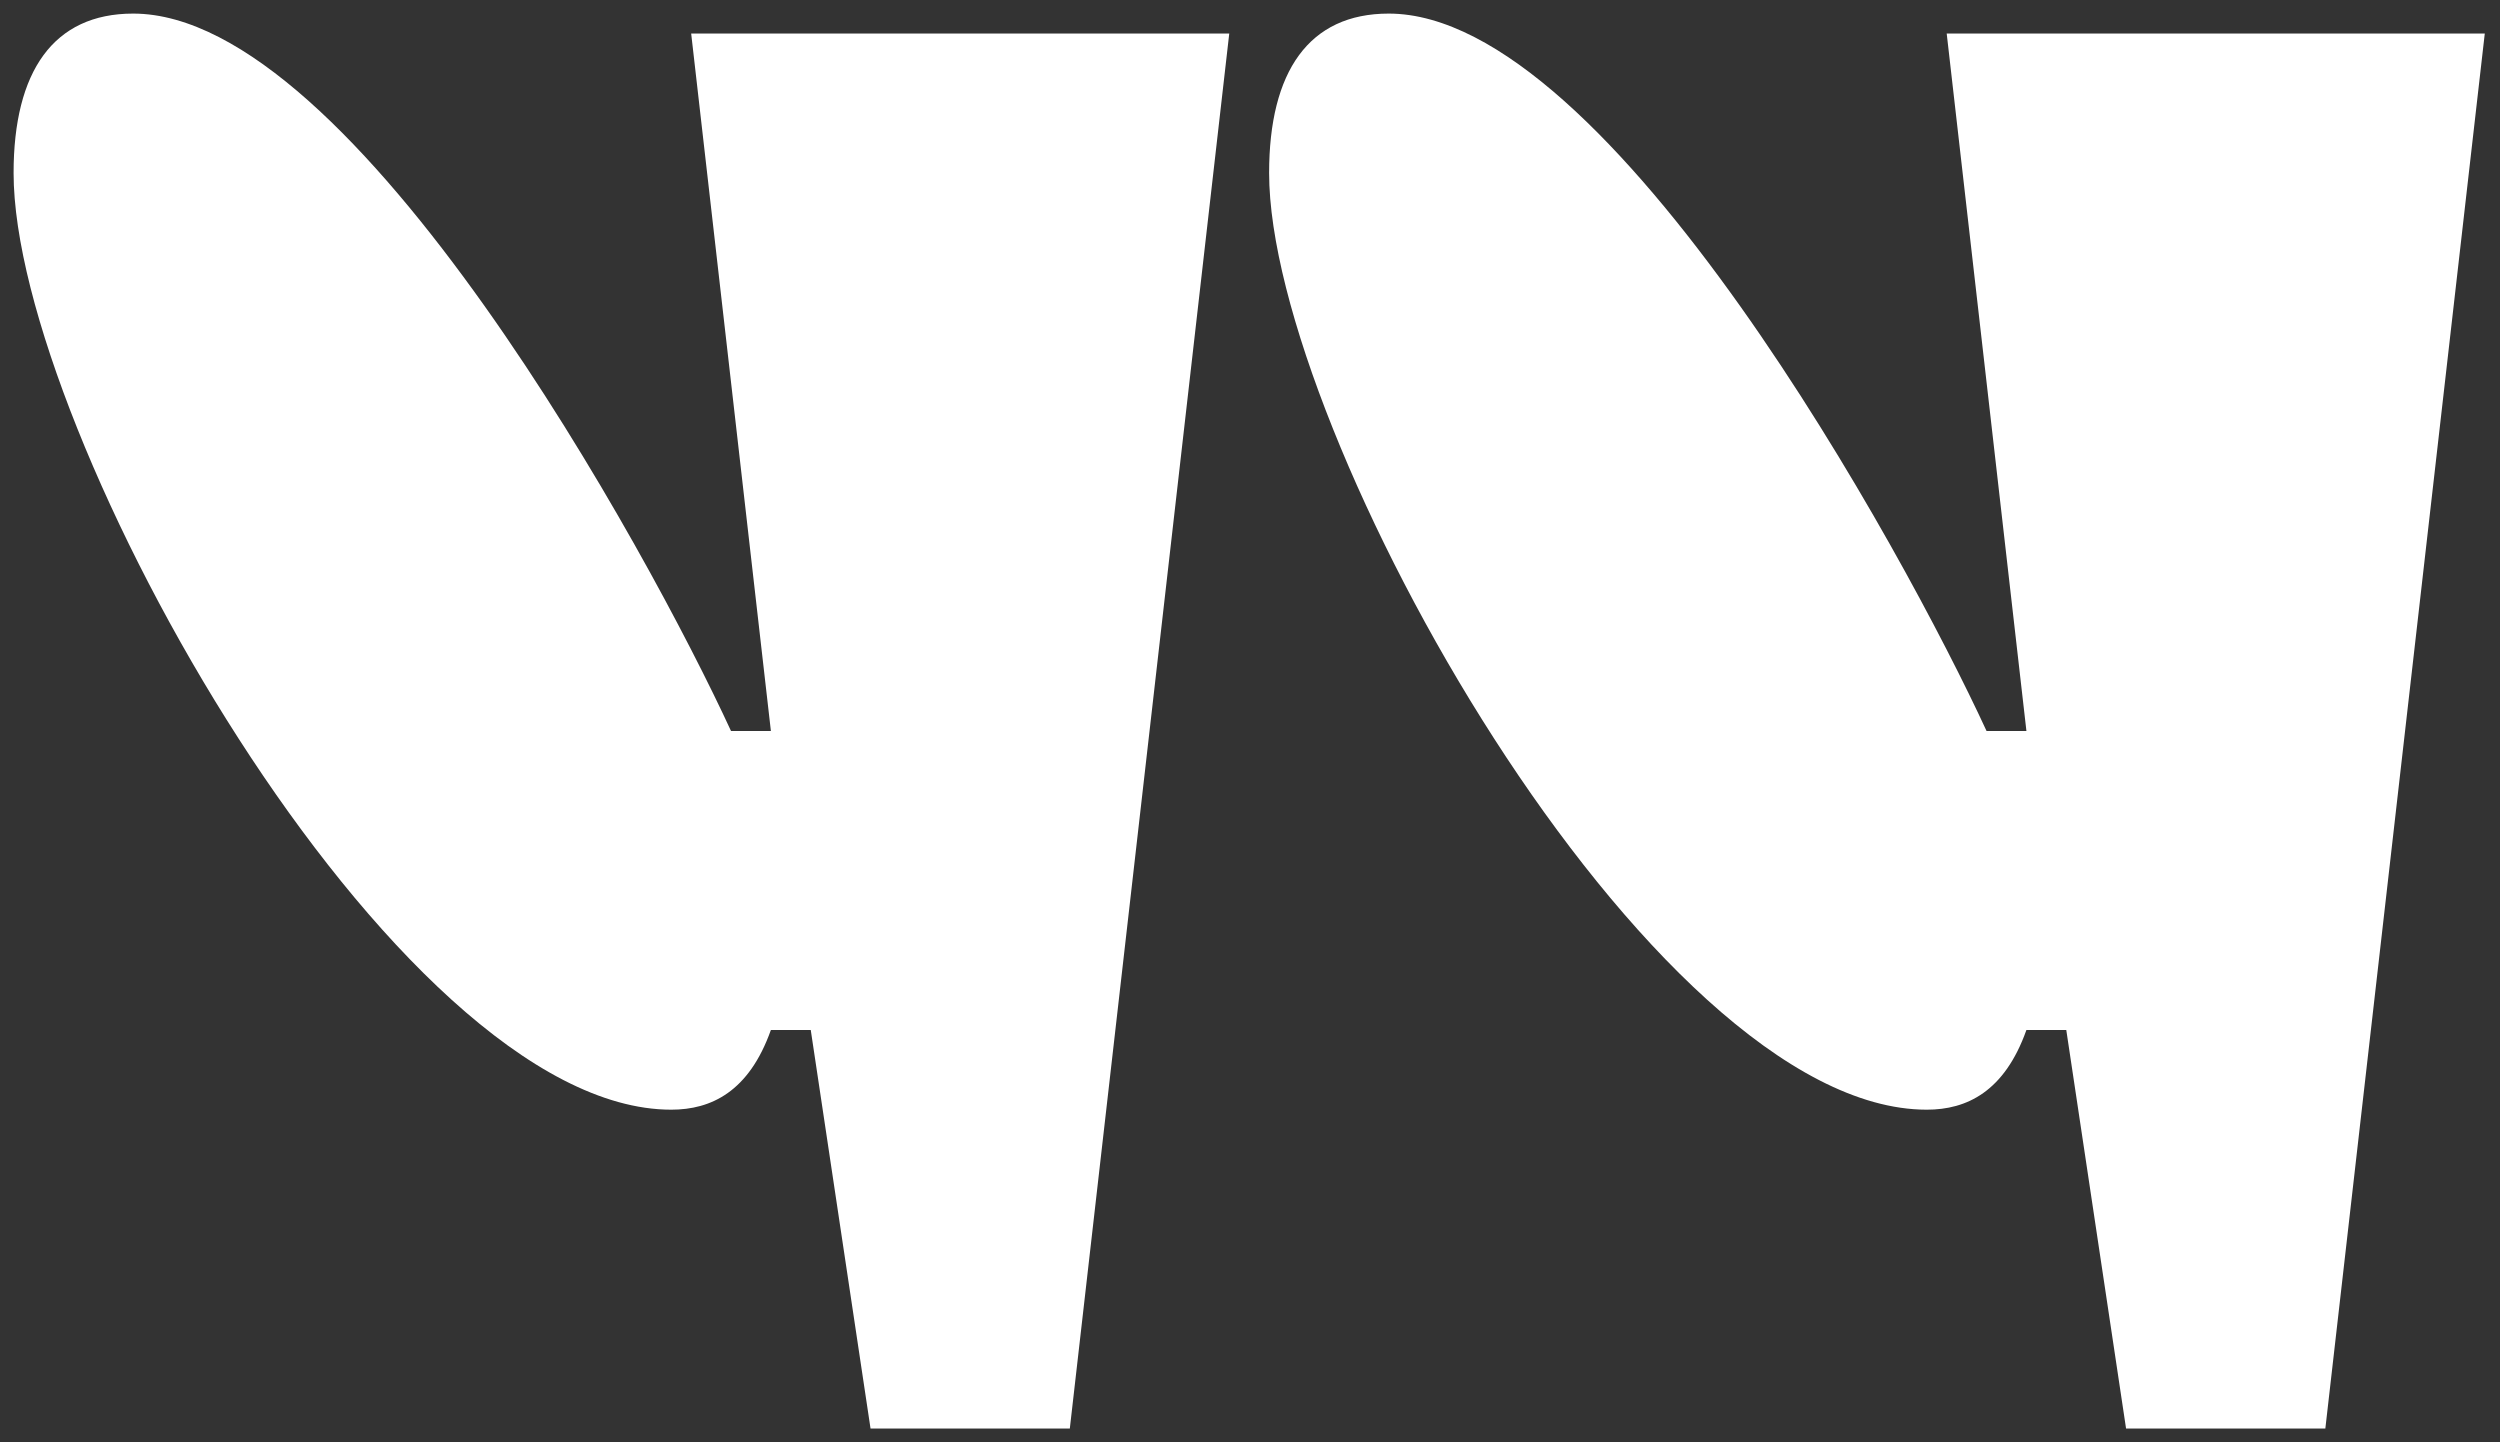
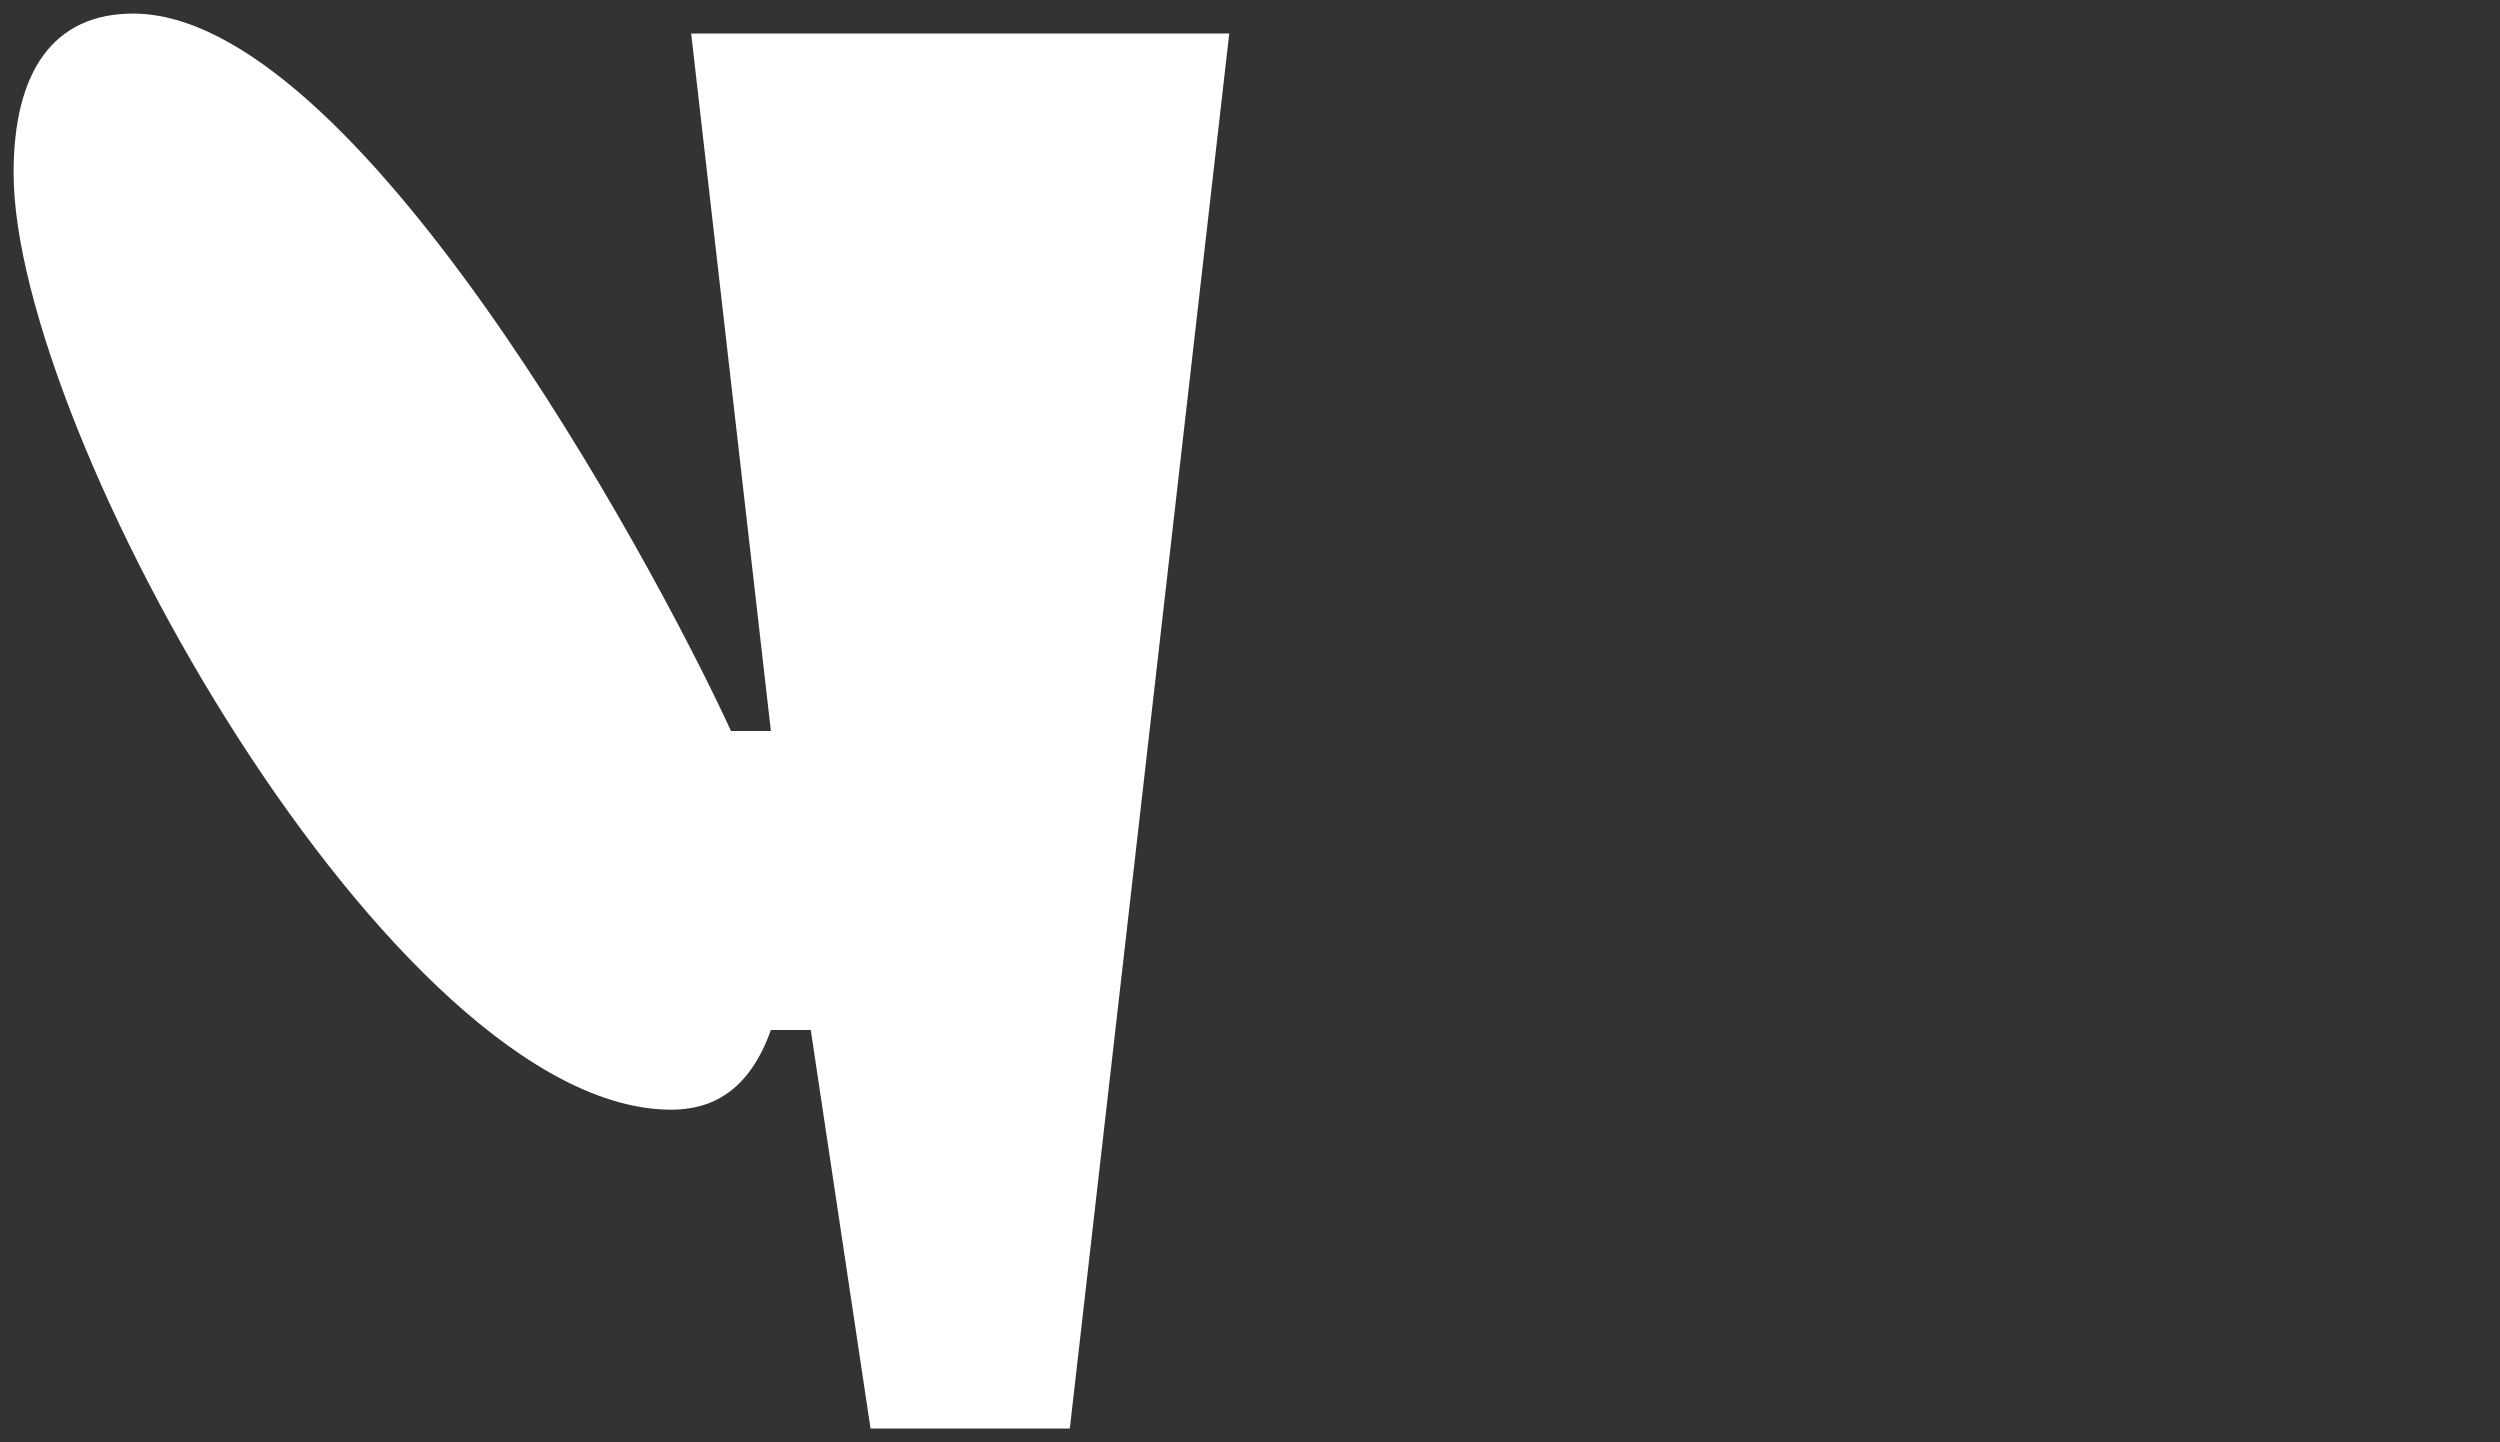
<svg xmlns="http://www.w3.org/2000/svg" id="_Слой_1" data-name="Слой 1" viewBox="0 0 275.98 159.2">
  <rect x="0" y="0" width="275.98" height="159.2" fill="#333333" stroke="none" />
  <defs>
    <style> .cls-1 { fill: #fff; } </style>
  </defs>
  <path class="cls-1" d="m118.1,157.7h-22l-6.6-44h-4.4c-2.42,6.82-6.6,8.8-11,8.8C43.52,122.5,1.5,47.7,1.5,19.1,1.5,7.88,5.9,1.5,14.7,1.5c24.42,0,56.98,59.62,66,79.2h4.4L76.3,3.7h59.4l-17.6,154Z" />
-   <path class="cls-1" d="m256.7,157.7h-22l-6.6-44h-4.4c-2.42,6.82-6.6,8.8-11,8.8-30.58,0-72.6-74.8-72.6-103.4,0-11.22,4.4-17.6,13.2-17.6,24.42,0,56.98,59.62,66,79.2h4.4L214.9,3.7h59.4l-17.6,154Z" />
</svg>